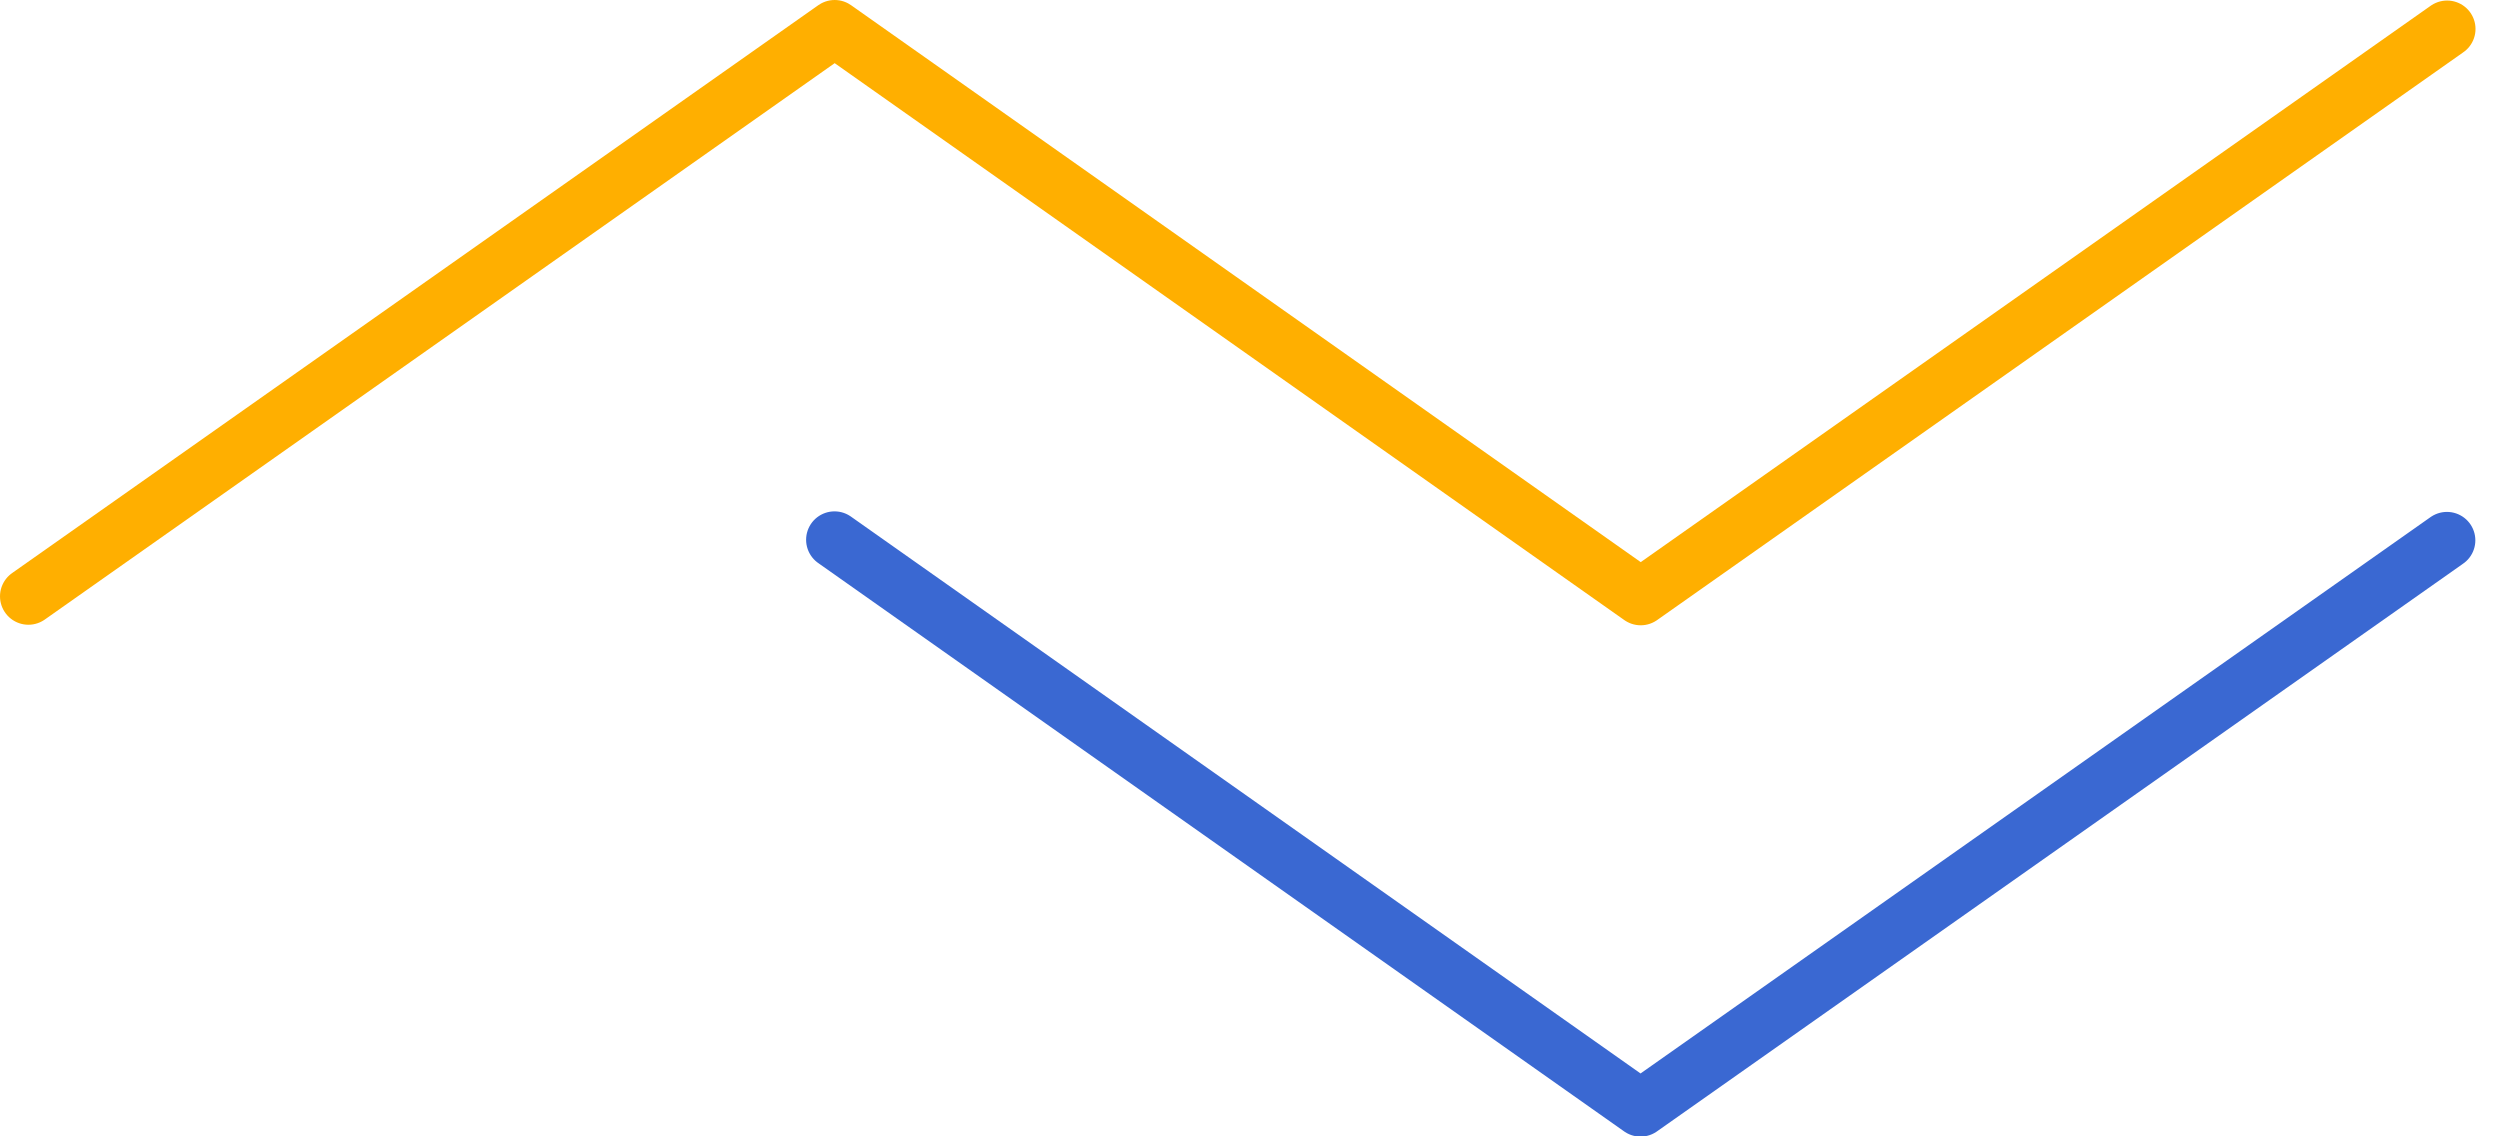
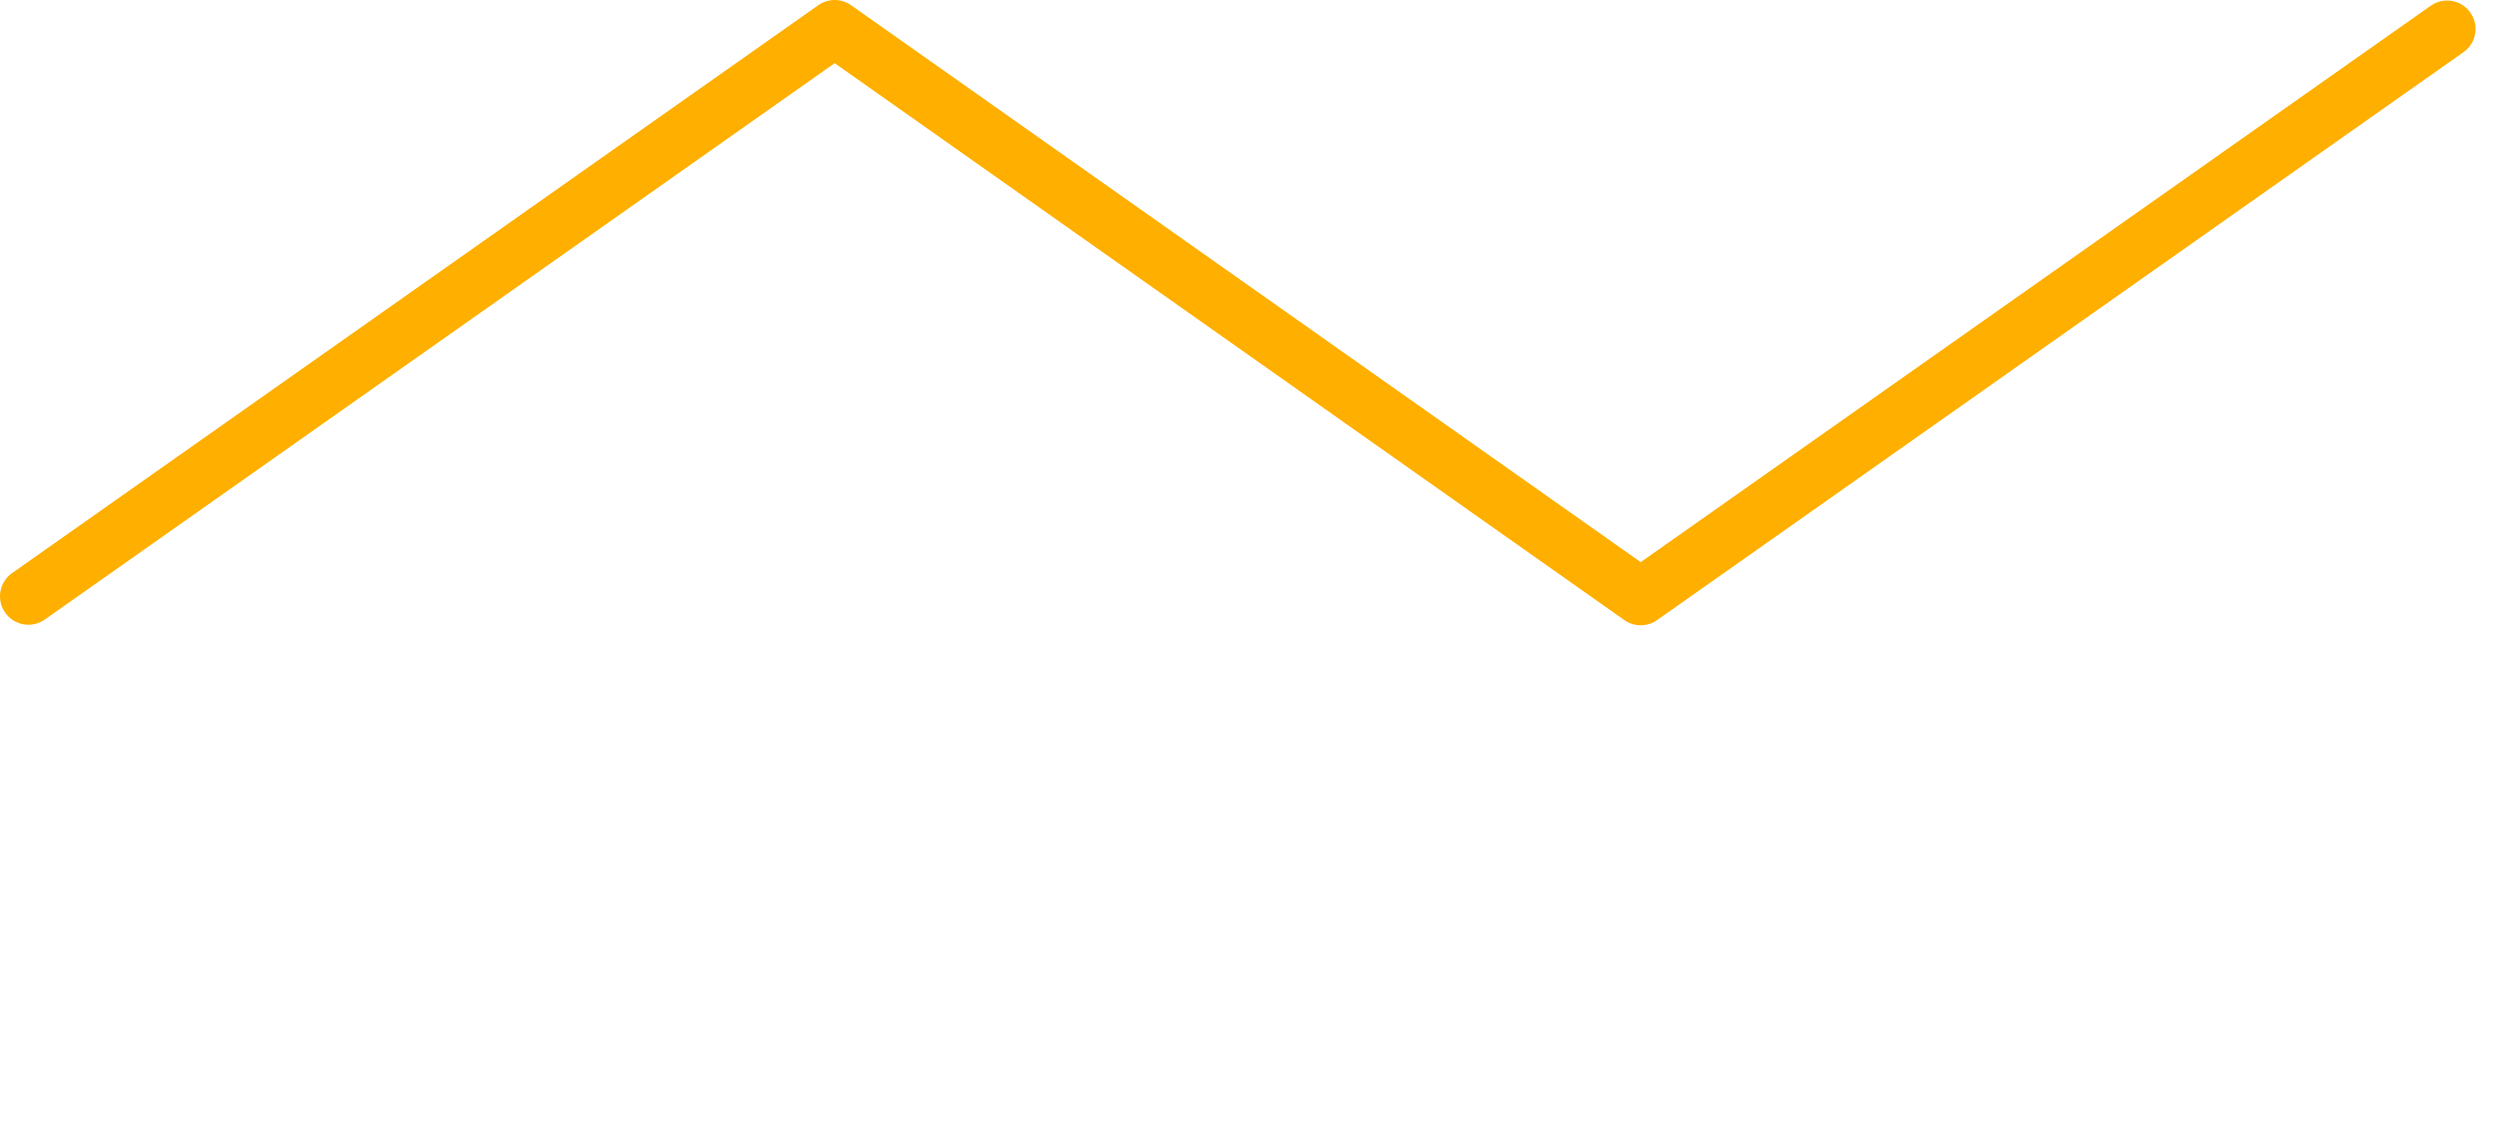
<svg xmlns="http://www.w3.org/2000/svg" width="88px" height="40px" viewBox="0 0 88 40" version="1.1">
  <title>Group</title>
  <g id="9.-Website" stroke="none" stroke-width="1" fill="none" fill-rule="evenodd" stroke-linecap="round" stroke-linejoin="round">
    <g id="Website-v2---Stacje-ładowania-dla-wspolnot-(D)" transform="translate(-1182, -1084)" stroke-width="2">
      <g id="Group" transform="translate(1183, 1085)">
-         <polyline id="Stroke-417" stroke="#3A68D2" points="28.375 18 56.747 38.009 85.132 18.019" />
        <polyline id="Stroke-424" stroke="#FFAF00" points="0 19.991 28.381 1.13686838e-13 56.753 20.01 85.138 0.019" />
      </g>
    </g>
  </g>
</svg>